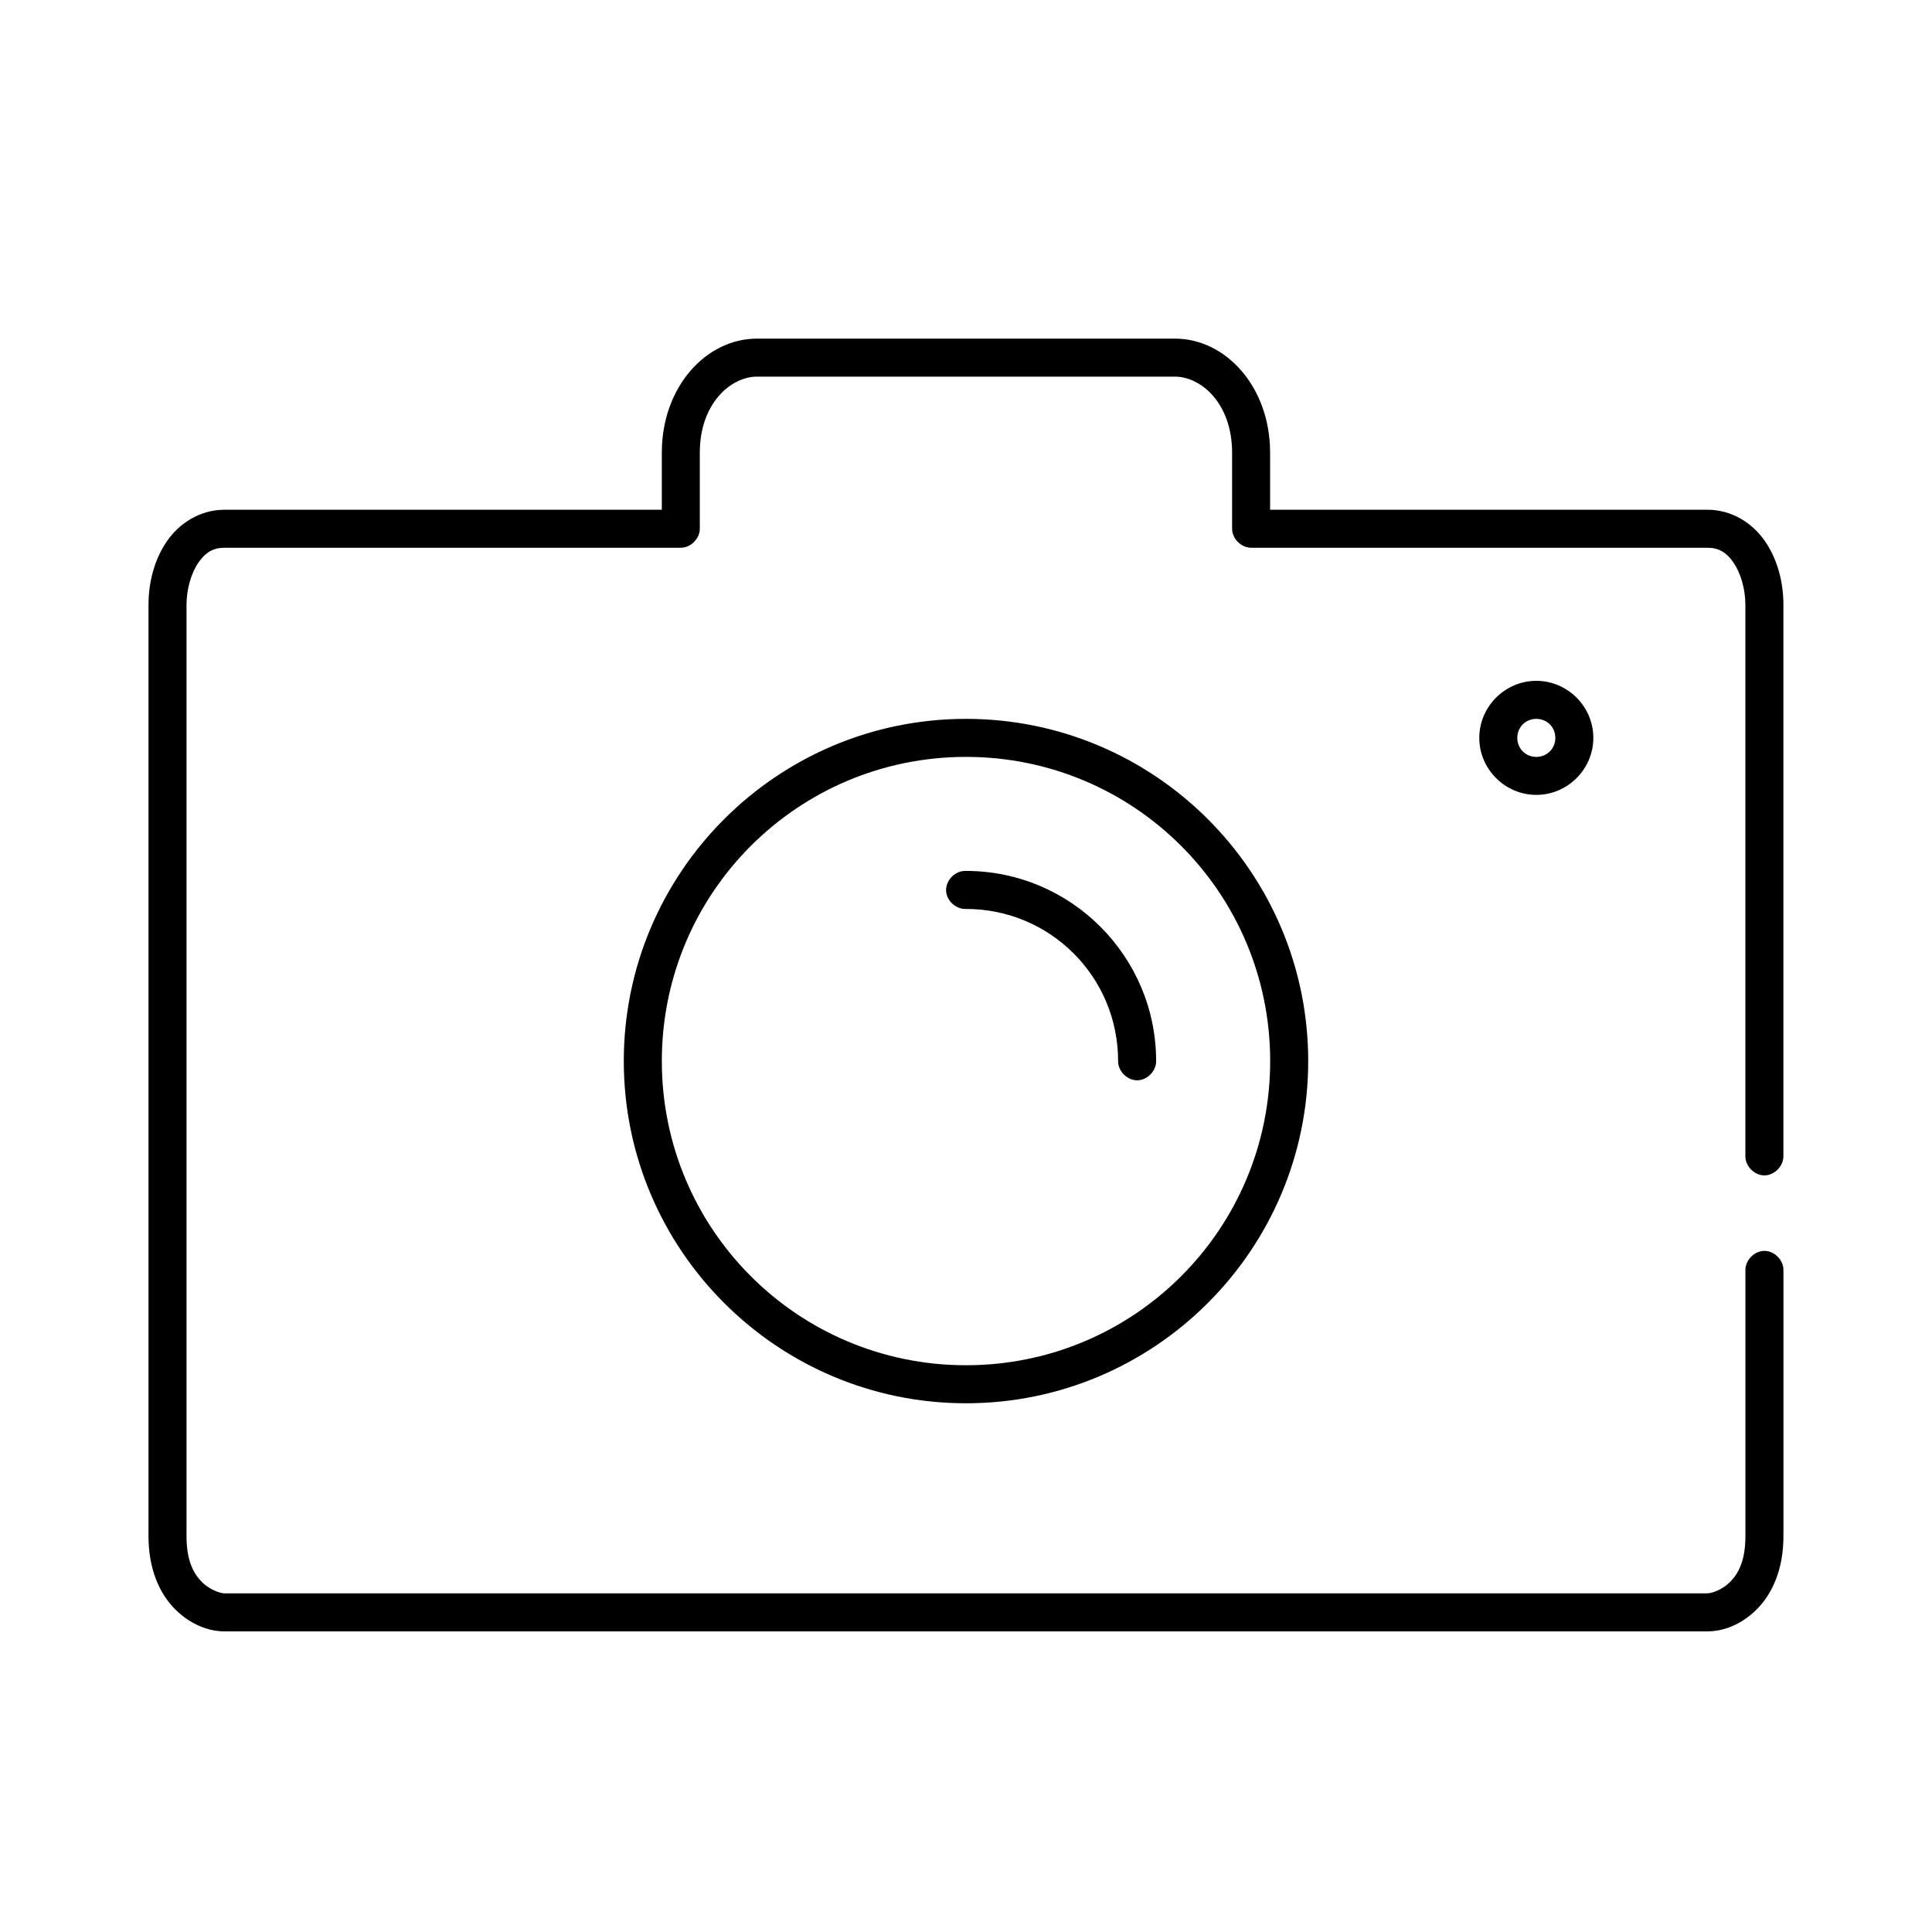
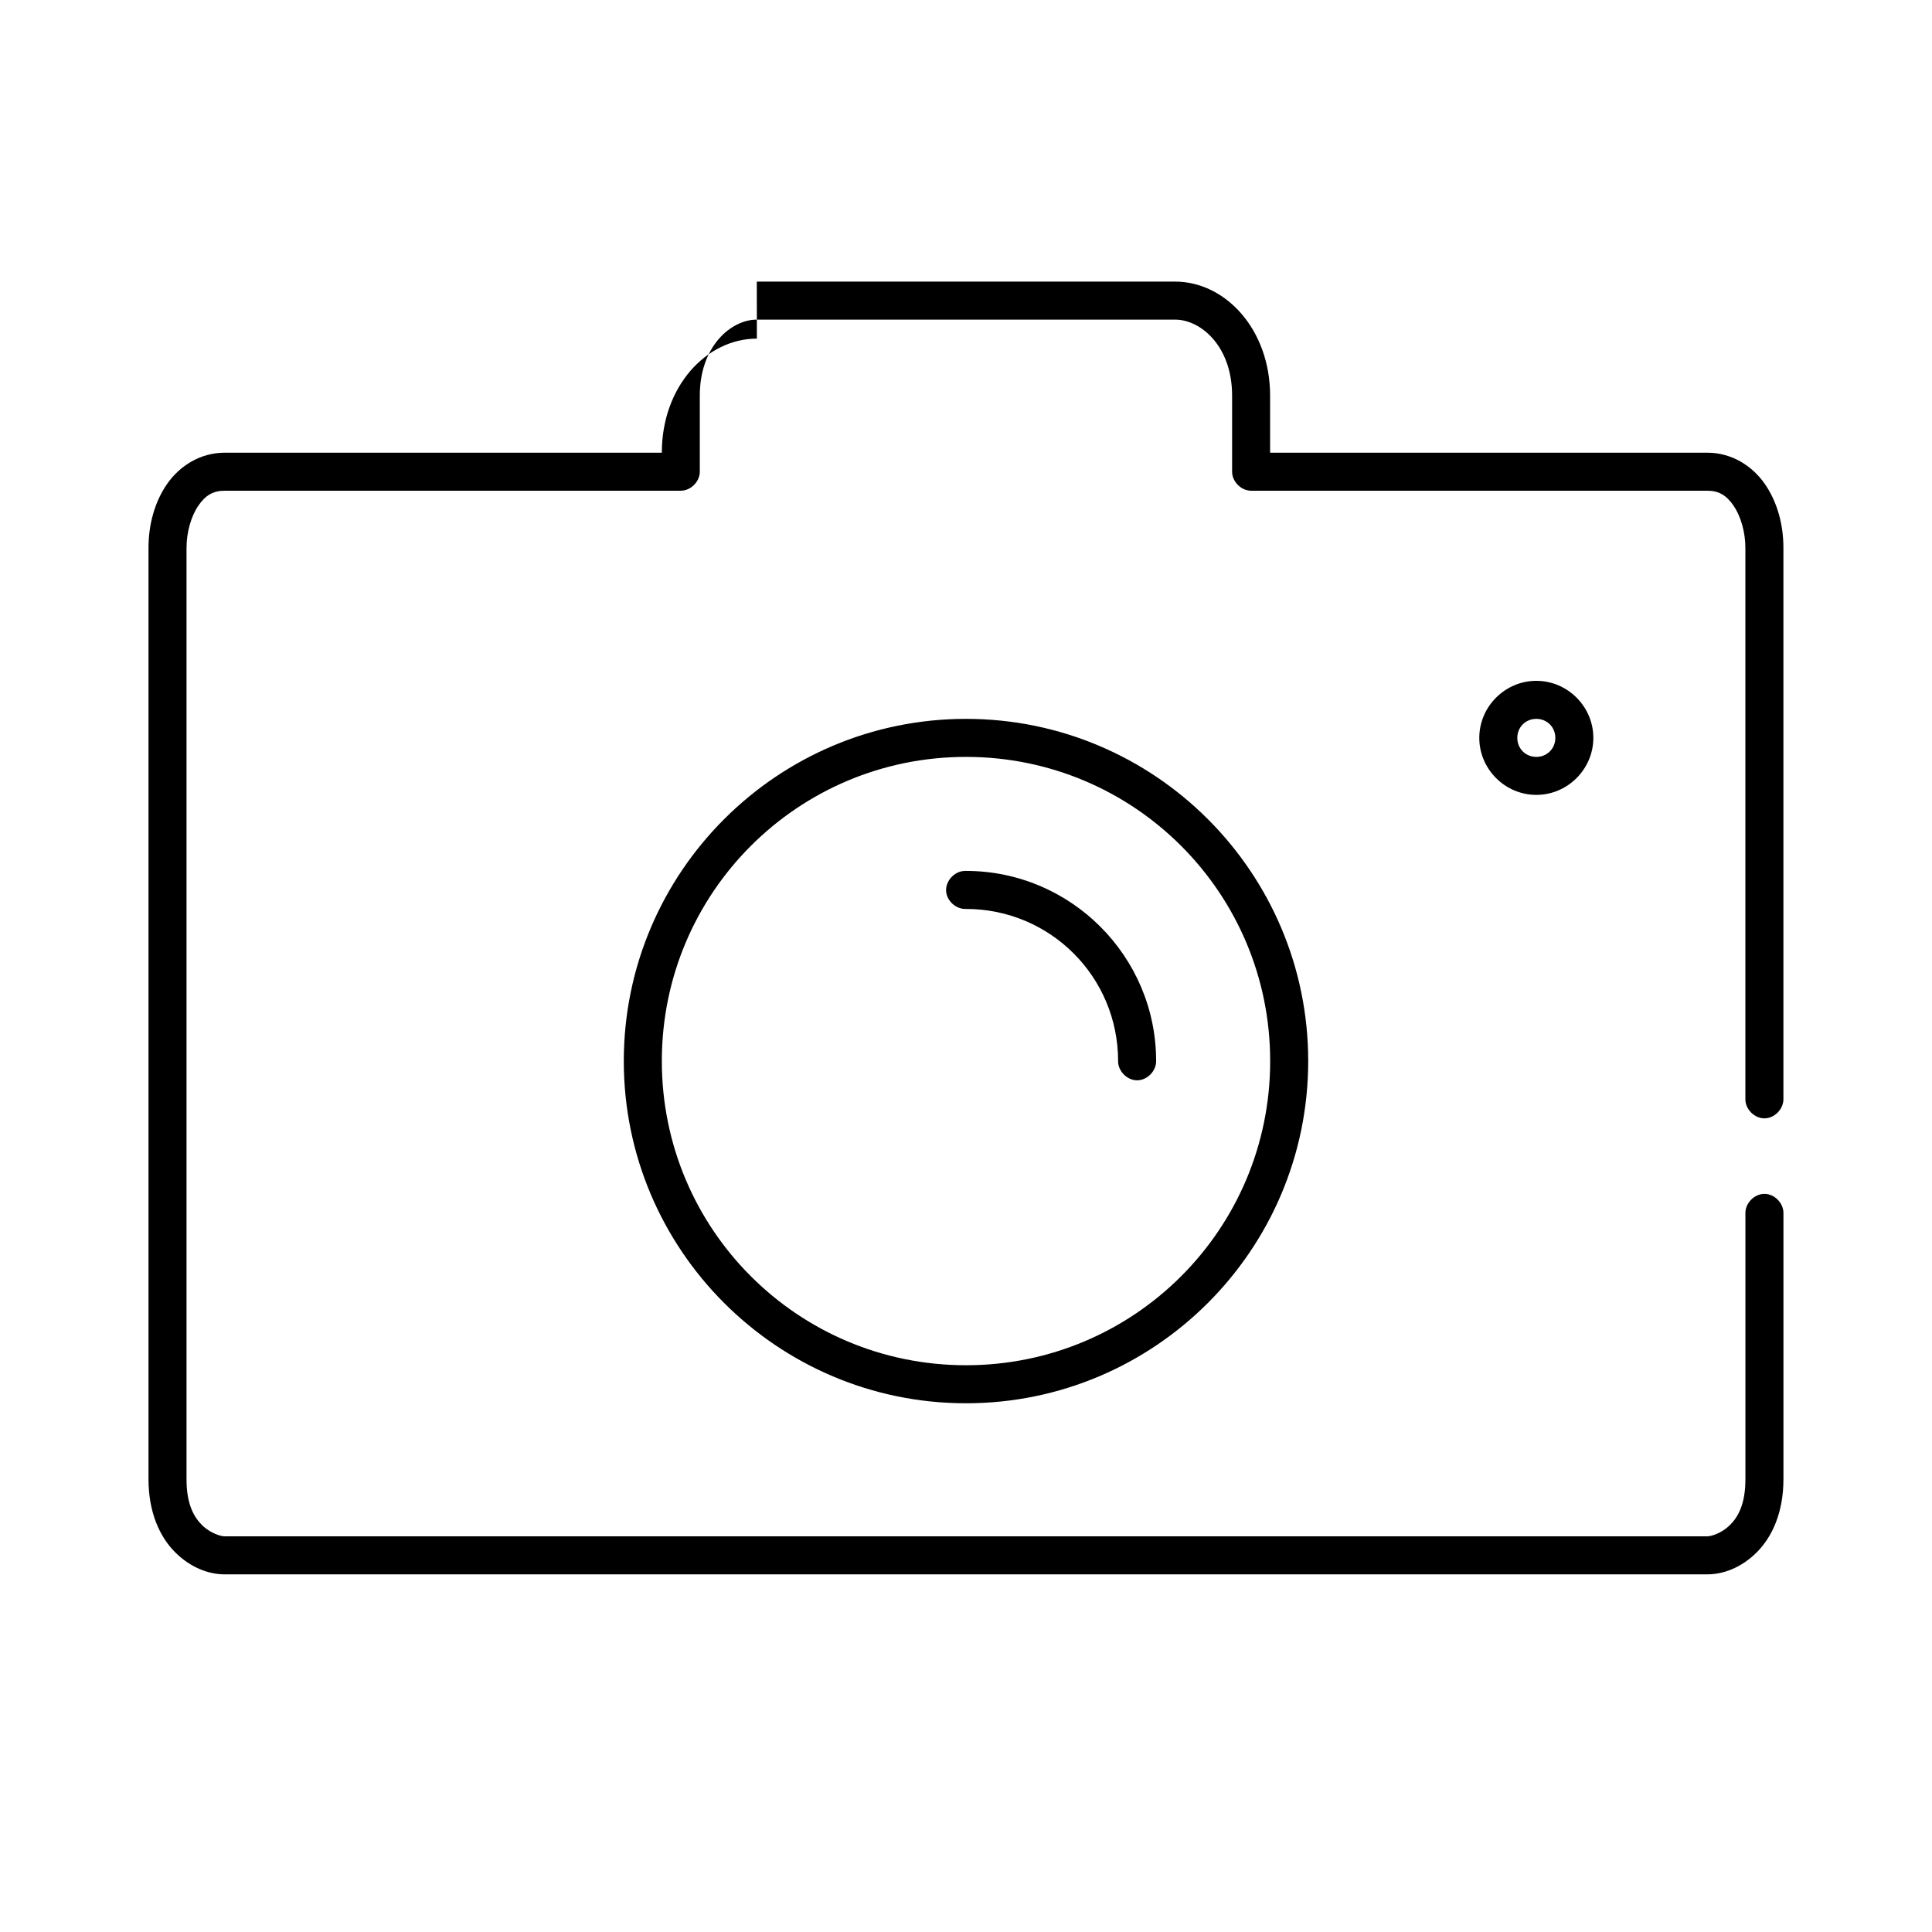
<svg xmlns="http://www.w3.org/2000/svg" fill="#000000" width="800px" height="800px" version="1.1" viewBox="144 144 512 512">
-   <path d="m344.58 233.74c-13.355 0-25.191 12.676-25.191 30.23v15.113h-115.88c-6.5 0.012-11.969 3.555-15.27 8.344-3.301 4.789-4.883 10.809-4.883 16.844v246.87c0 8.762 2.977 15.273 7.086 19.363 4.109 4.094 8.922 5.828 13.066 5.828h392.97c4.148 0 8.957-1.73 13.066-5.824s7.086-10.605 7.086-19.367v-70.535c0.039-2.66-2.375-5.109-5.039-5.109-2.66 0-5.074 2.449-5.039 5.109v70.535c0 6.586-1.938 9.977-4.094 12.121-2.152 2.148-4.953 2.992-5.981 2.992h-392.97c-1.027 0-3.828-0.844-5.981-2.988-2.156-2.148-4.094-5.539-4.094-12.125v-246.87c0-4.195 1.27-8.453 3.148-11.176 1.879-2.727 3.918-3.93 6.926-3.938h120.91c2.637 0 5.039-2.398 5.039-5.039v-20.152c0-13.141 8.32-20.152 15.113-20.152h110.84c6.797 0 15.113 7.012 15.113 20.152v20.152c0 2.637 2.398 5.039 5.039 5.039h120.91c3.004 0 5.051 1.211 6.926 3.938 1.879 2.727 3.148 6.981 3.148 11.176v146.11c-0.039 2.66 2.375 5.109 5.039 5.109 2.66 0 5.074-2.449 5.039-5.109v-146.11c0-6.035-1.578-12.055-4.879-16.844-3.305-4.793-8.766-8.344-15.273-8.344h-115.88v-15.113c0-17.551-11.832-30.23-25.191-30.23h-110.84zm206.56 90.688c-8.289 0-15.113 6.828-15.113 15.113 0 8.289 6.828 15.113 15.113 15.113 8.289 0 15.113-6.828 15.113-15.113 0-8.289-6.828-15.113-15.113-15.113zm-151.14 10.078c-50.023 0-90.688 40.66-90.688 90.688 0 50.023 40.66 90.688 90.688 90.688 50.023 0 90.688-40.66 90.688-90.688 0-50.023-40.66-90.688-90.688-90.688zm151.14 0c2.844 0 5.039 2.195 5.039 5.039s-2.195 5.039-5.039 5.039-5.039-2.195-5.039-5.039 2.195-5.039 5.039-5.039zm-151.14 10.078c44.578 0 80.609 36.031 80.609 80.609 0 44.578-36.031 80.609-80.609 80.609s-80.609-36.031-80.609-80.609c0-44.578 36.031-80.609 80.609-80.609zm-0.473 30.23c-2.637 0.125-4.926 2.637-4.801 5.273 0.125 2.629 2.637 4.918 5.277 4.793 22.32 0 40.305 17.984 40.305 40.305-0.039 2.66 2.375 5.109 5.039 5.109 2.66 0 5.074-2.449 5.039-5.109 0-27.766-22.617-50.383-50.383-50.383-0.156-0.008-0.316-0.008-0.473 0z" />
+   <path d="m344.58 233.74c-13.355 0-25.191 12.676-25.191 30.23h-115.88c-6.5 0.012-11.969 3.555-15.27 8.344-3.301 4.789-4.883 10.809-4.883 16.844v246.87c0 8.762 2.977 15.273 7.086 19.363 4.109 4.094 8.922 5.828 13.066 5.828h392.97c4.148 0 8.957-1.73 13.066-5.824s7.086-10.605 7.086-19.367v-70.535c0.039-2.66-2.375-5.109-5.039-5.109-2.66 0-5.074 2.449-5.039 5.109v70.535c0 6.586-1.938 9.977-4.094 12.121-2.152 2.148-4.953 2.992-5.981 2.992h-392.97c-1.027 0-3.828-0.844-5.981-2.988-2.156-2.148-4.094-5.539-4.094-12.125v-246.87c0-4.195 1.27-8.453 3.148-11.176 1.879-2.727 3.918-3.93 6.926-3.938h120.91c2.637 0 5.039-2.398 5.039-5.039v-20.152c0-13.141 8.32-20.152 15.113-20.152h110.84c6.797 0 15.113 7.012 15.113 20.152v20.152c0 2.637 2.398 5.039 5.039 5.039h120.91c3.004 0 5.051 1.211 6.926 3.938 1.879 2.727 3.148 6.981 3.148 11.176v146.11c-0.039 2.66 2.375 5.109 5.039 5.109 2.66 0 5.074-2.449 5.039-5.109v-146.11c0-6.035-1.578-12.055-4.879-16.844-3.305-4.793-8.766-8.344-15.273-8.344h-115.88v-15.113c0-17.551-11.832-30.23-25.191-30.23h-110.84zm206.56 90.688c-8.289 0-15.113 6.828-15.113 15.113 0 8.289 6.828 15.113 15.113 15.113 8.289 0 15.113-6.828 15.113-15.113 0-8.289-6.828-15.113-15.113-15.113zm-151.14 10.078c-50.023 0-90.688 40.66-90.688 90.688 0 50.023 40.66 90.688 90.688 90.688 50.023 0 90.688-40.66 90.688-90.688 0-50.023-40.66-90.688-90.688-90.688zm151.14 0c2.844 0 5.039 2.195 5.039 5.039s-2.195 5.039-5.039 5.039-5.039-2.195-5.039-5.039 2.195-5.039 5.039-5.039zm-151.14 10.078c44.578 0 80.609 36.031 80.609 80.609 0 44.578-36.031 80.609-80.609 80.609s-80.609-36.031-80.609-80.609c0-44.578 36.031-80.609 80.609-80.609zm-0.473 30.23c-2.637 0.125-4.926 2.637-4.801 5.273 0.125 2.629 2.637 4.918 5.277 4.793 22.32 0 40.305 17.984 40.305 40.305-0.039 2.66 2.375 5.109 5.039 5.109 2.66 0 5.074-2.449 5.039-5.109 0-27.766-22.617-50.383-50.383-50.383-0.156-0.008-0.316-0.008-0.473 0z" />
</svg>